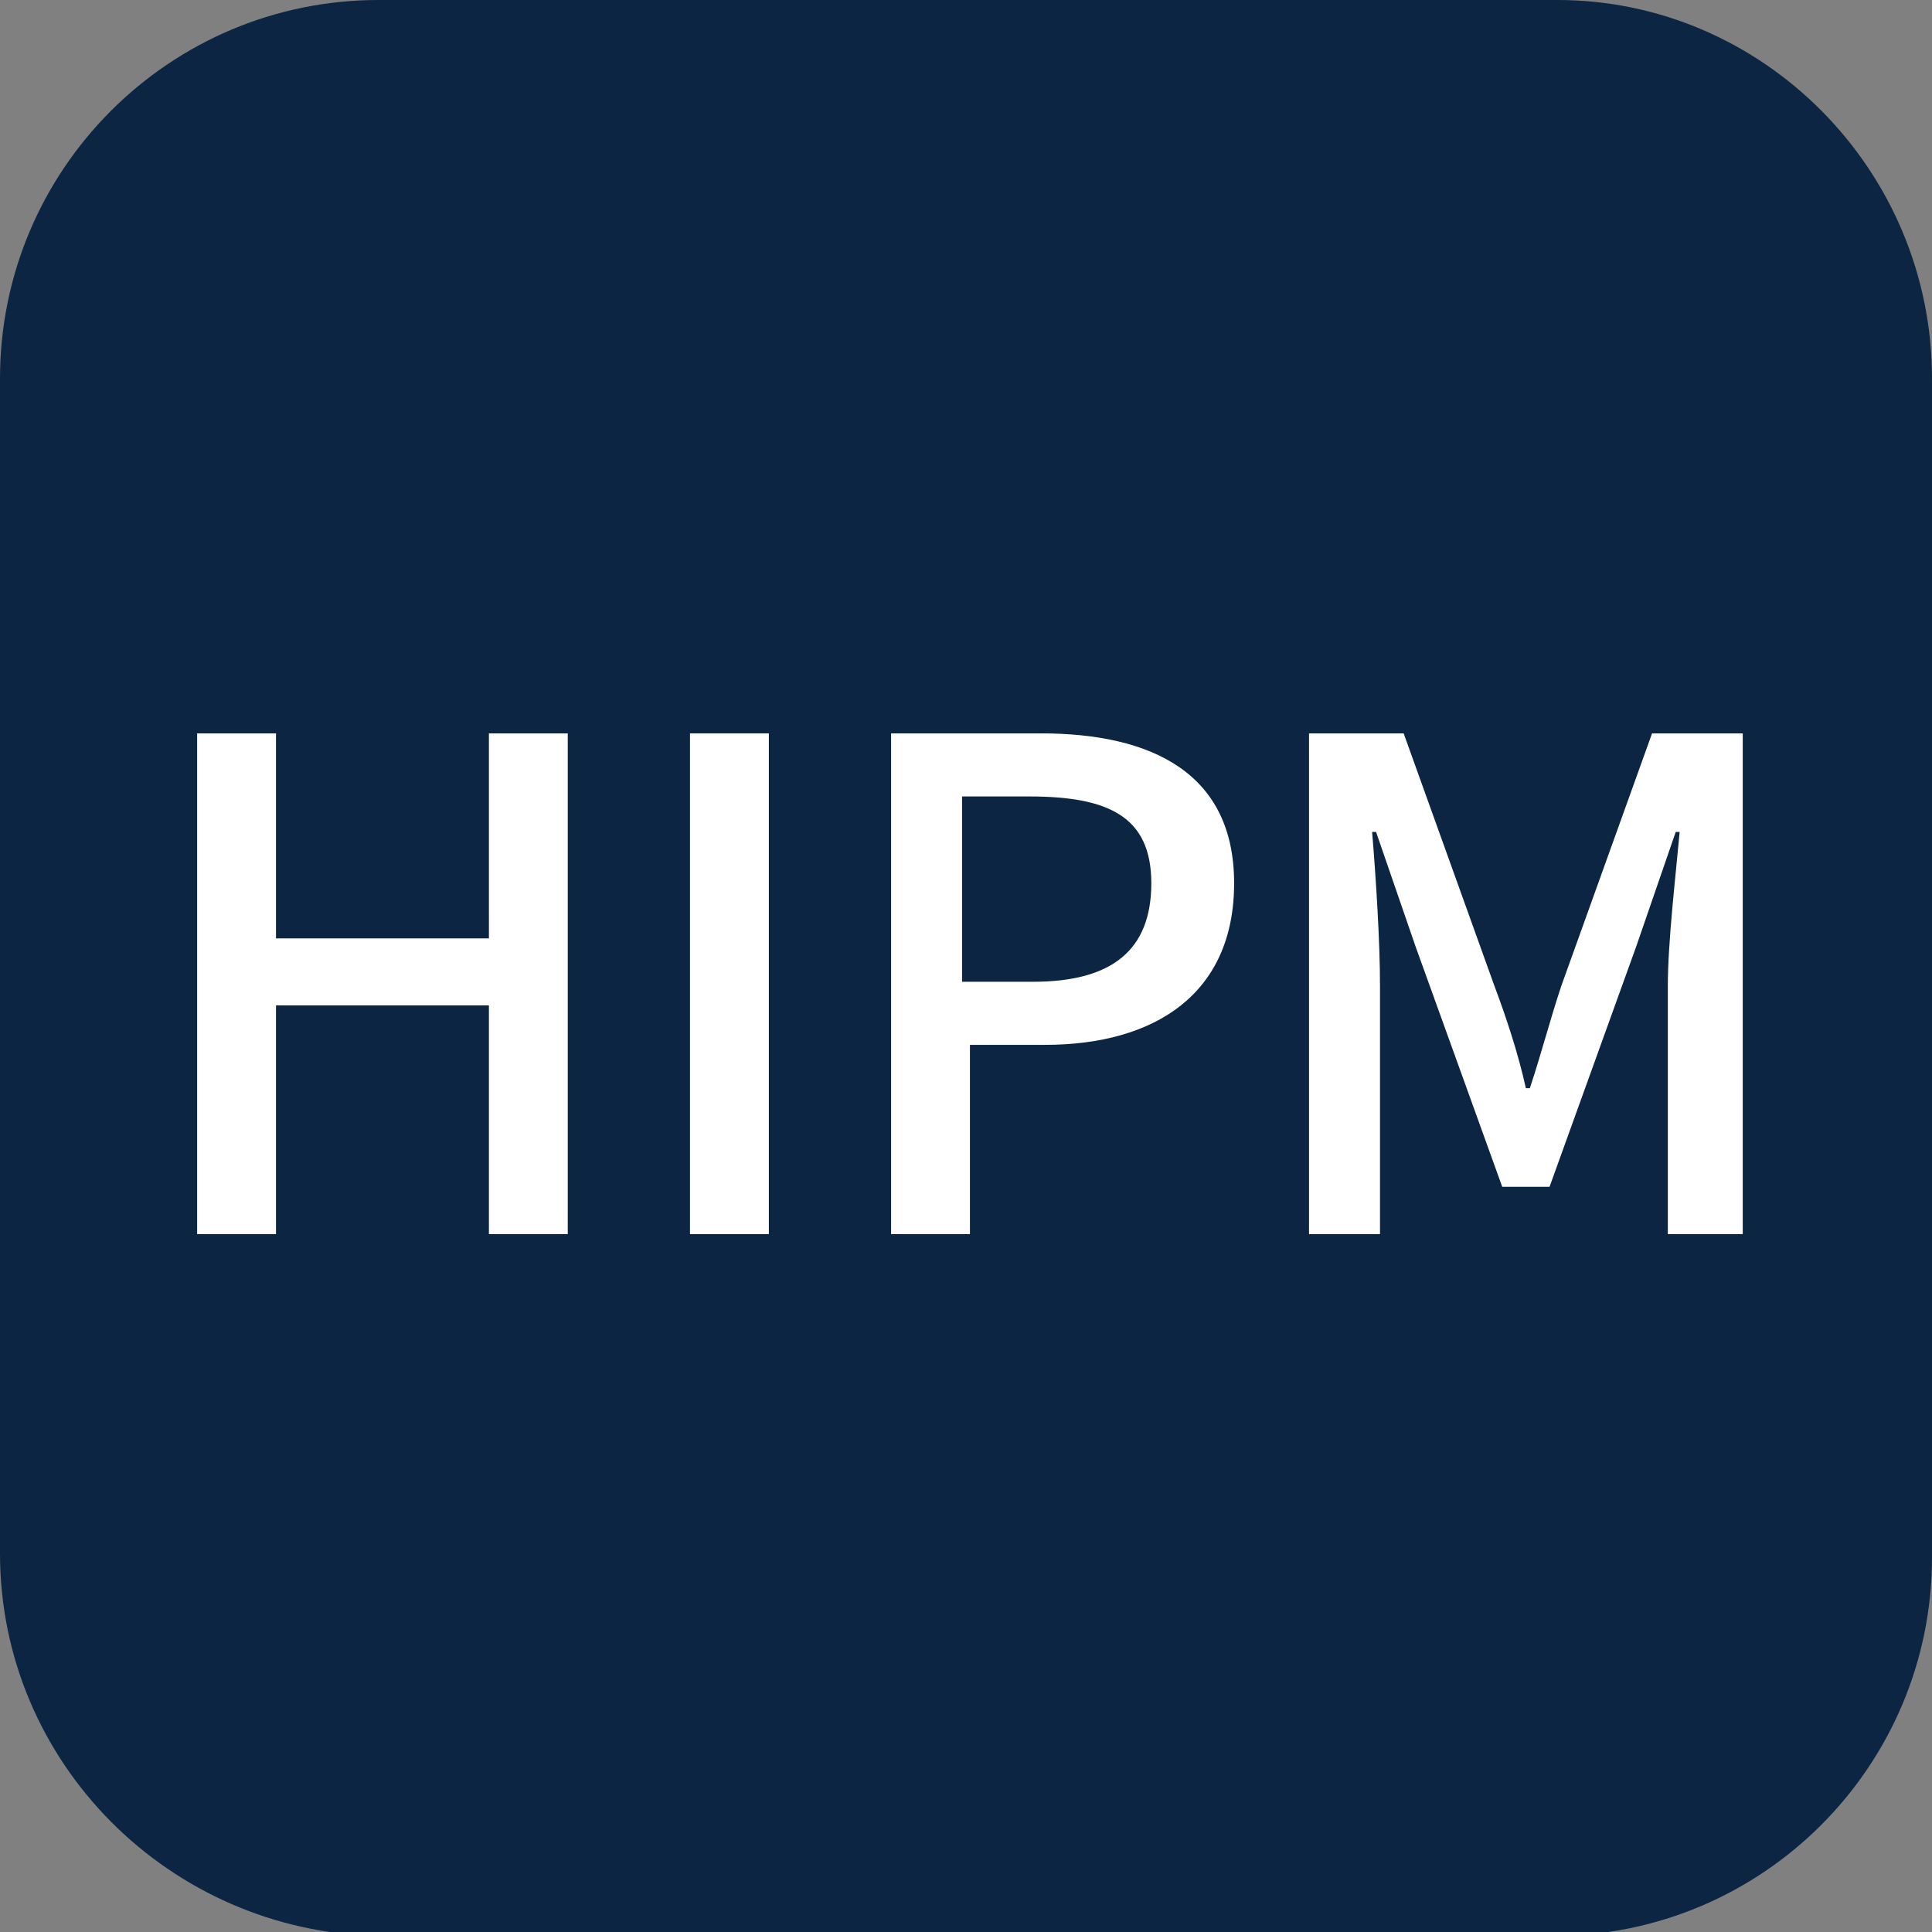
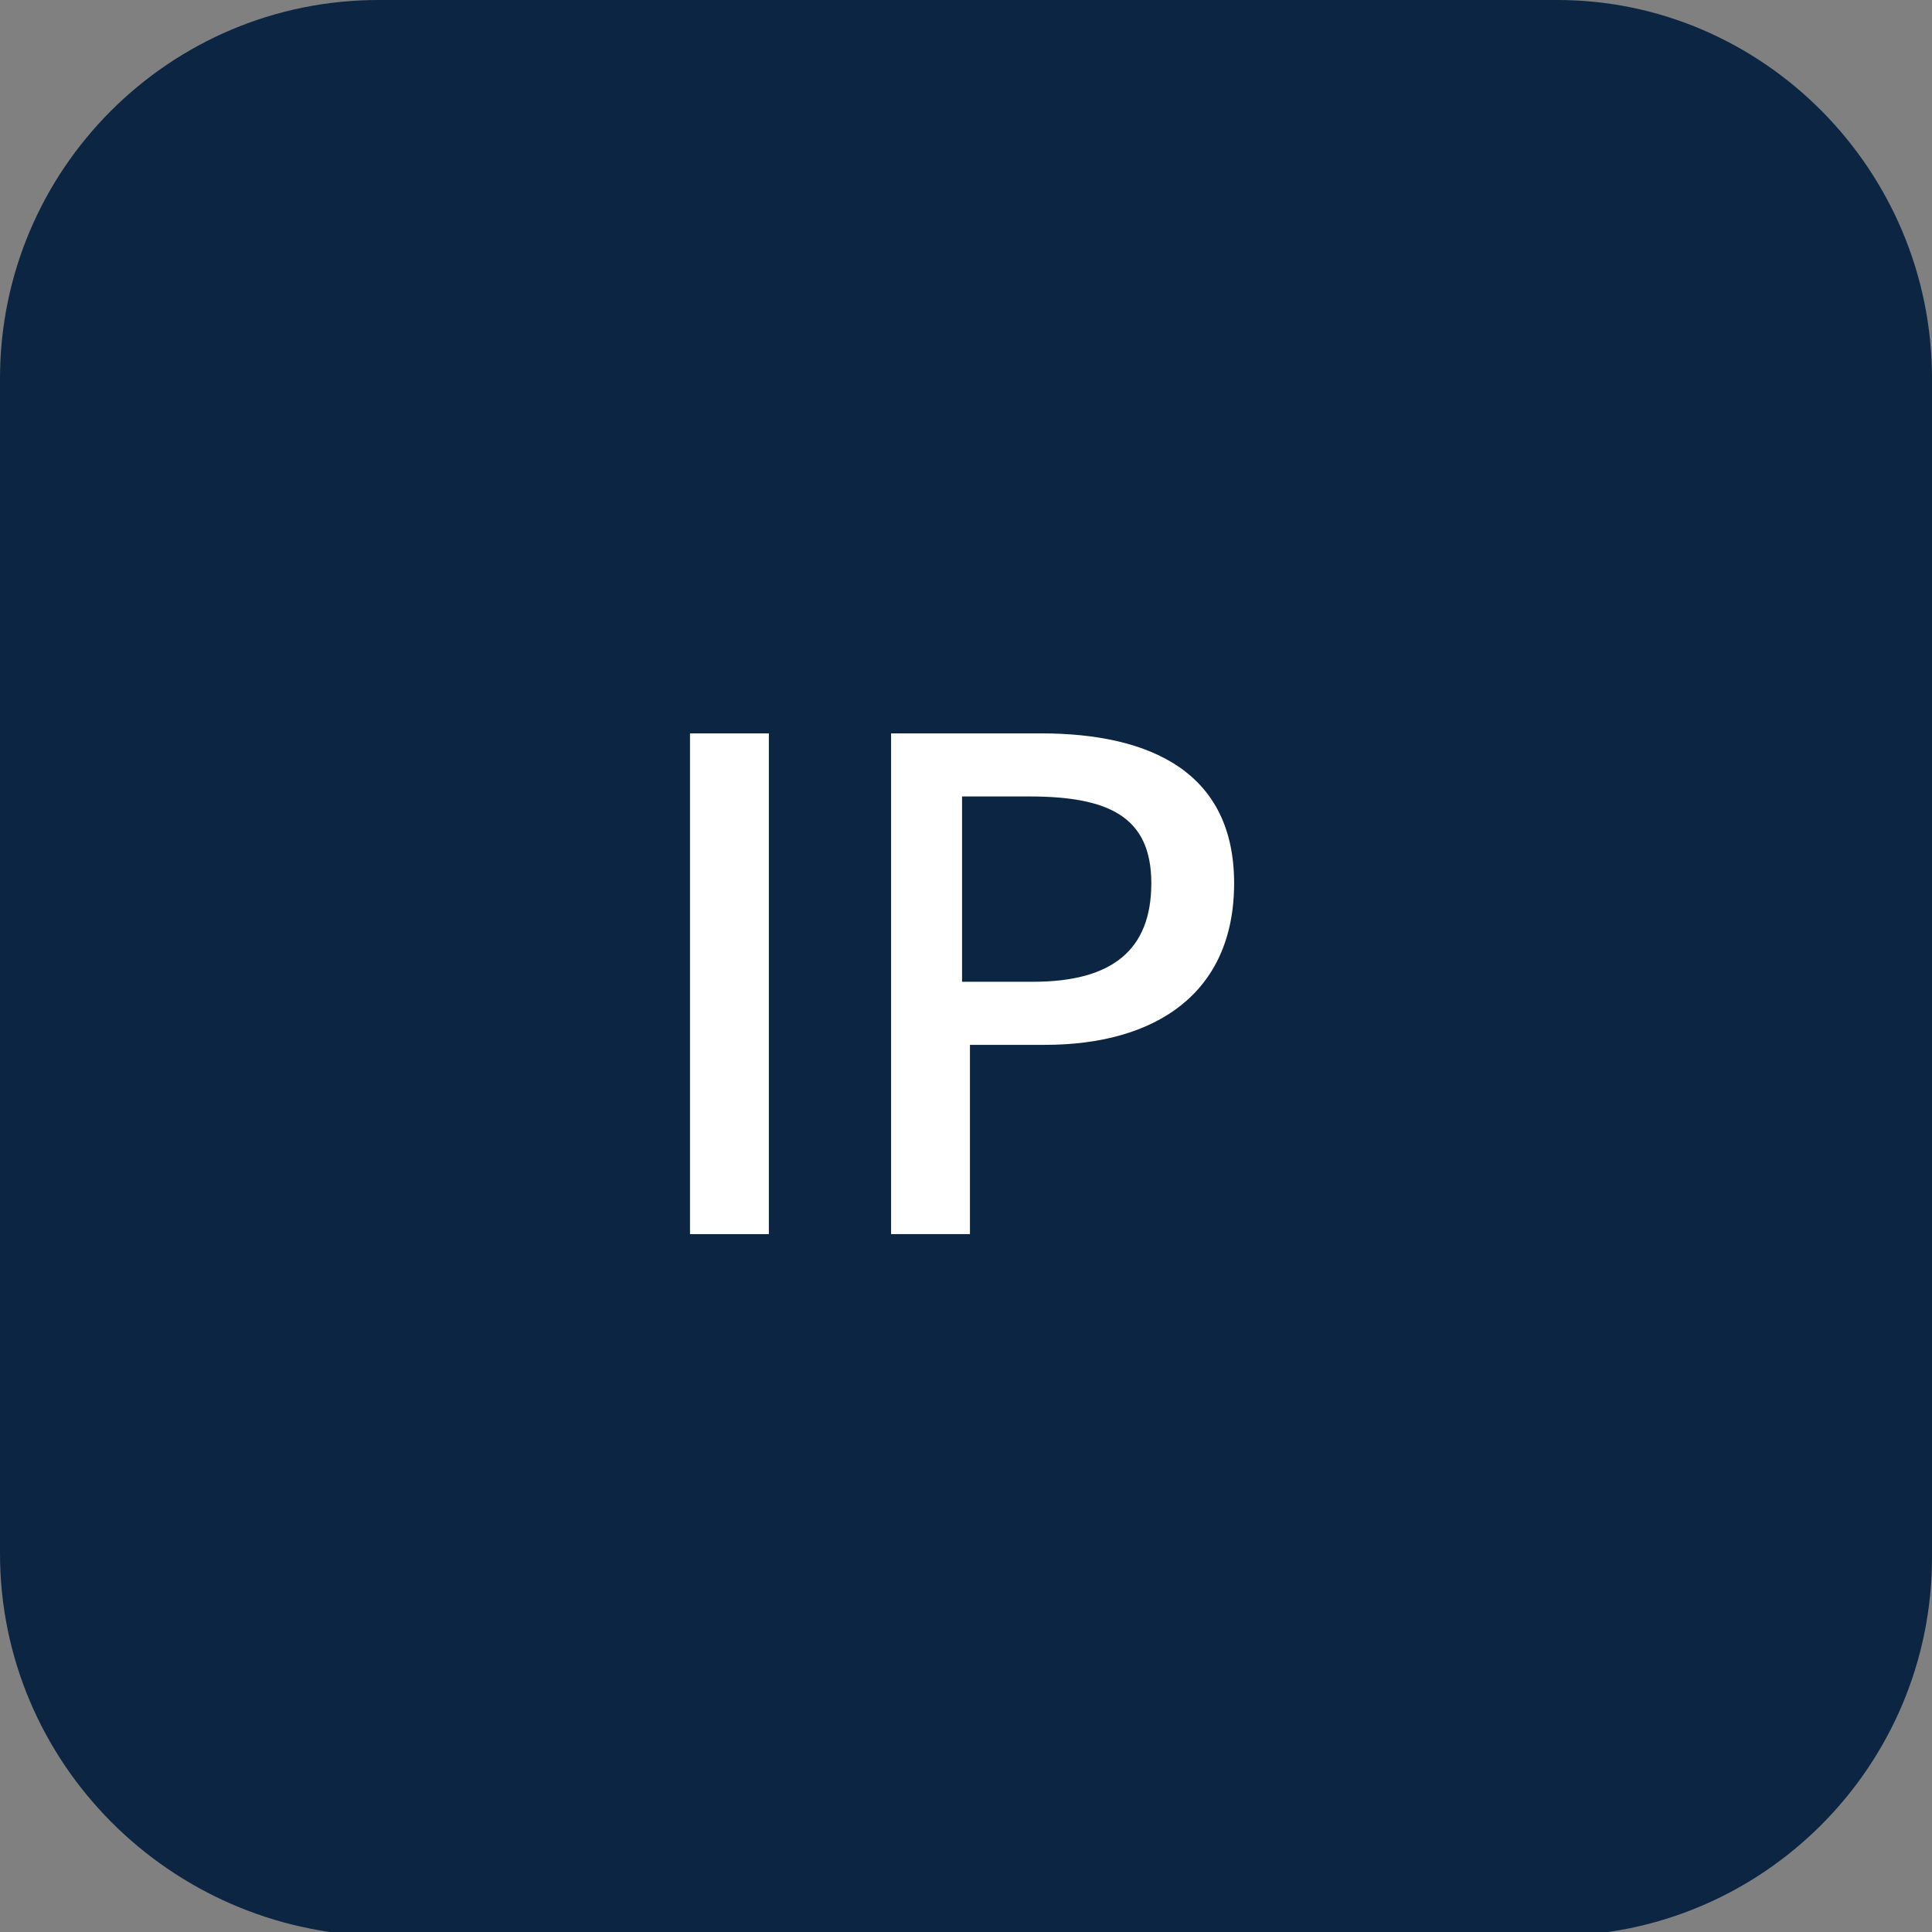
<svg xmlns="http://www.w3.org/2000/svg" version="1.1" id="图层_1" x="0px" y="0px" viewBox="0 0 49 49" style="enable-background:new 0 0 49 49;" xml:space="preserve">
  <rect x="0" y="0" width="49" height="49" fill="#808080" stroke="none" />
  <style type="text/css">
	.st0{fill-rule:evenodd;clip-rule:evenodd;fill:#0B2543;}
	.st1{fill:#FFFFFF;}
</style>
  <path id="XMLID_52_" class="st0" d="M9.6,0h29.9C44.7,0,49,4.3,49,9.6v29.9c0,5.3-4.3,9.6-9.6,9.6H9.6C4.3,49,0,44.7,0,39.4V9.6  C0,4.3,4.3,0,9.6,0z" />
  <g>
-     <path class="st1" d="M5,18.6h2v5.2h5.4v-5.2h2v12.7h-2v-5.8H7v5.8H5V18.6z" />
    <path class="st1" d="M17.5,18.6h2v12.7h-2V18.6z" />
    <path class="st1" d="M22.5,18.6h3.9c2.8,0,4.9,1,4.9,3.8c0,2.8-2,4.1-4.8,4.1h-1.9v4.8h-2V18.6z M26.2,24.9c2,0,3-0.8,3-2.5   c0-1.7-1.1-2.2-3.1-2.2h-1.7v4.7H26.2z" />
-     <path class="st1" d="M33.3,18.6h2.3l2.3,6.4c0.3,0.8,0.6,1.7,0.8,2.6h0.1c0.3-0.9,0.5-1.7,0.8-2.6l2.3-6.4h2.3v12.7h-1.9v-6.3   c0-1.1,0.2-2.8,0.3-3.9h-0.1l-1,2.9l-2.2,6.1h-1.2l-2.2-6.1l-1-2.9h-0.1c0.1,1.2,0.2,2.8,0.2,3.9v6.3h-1.8V18.6z" />
  </g>
</svg>